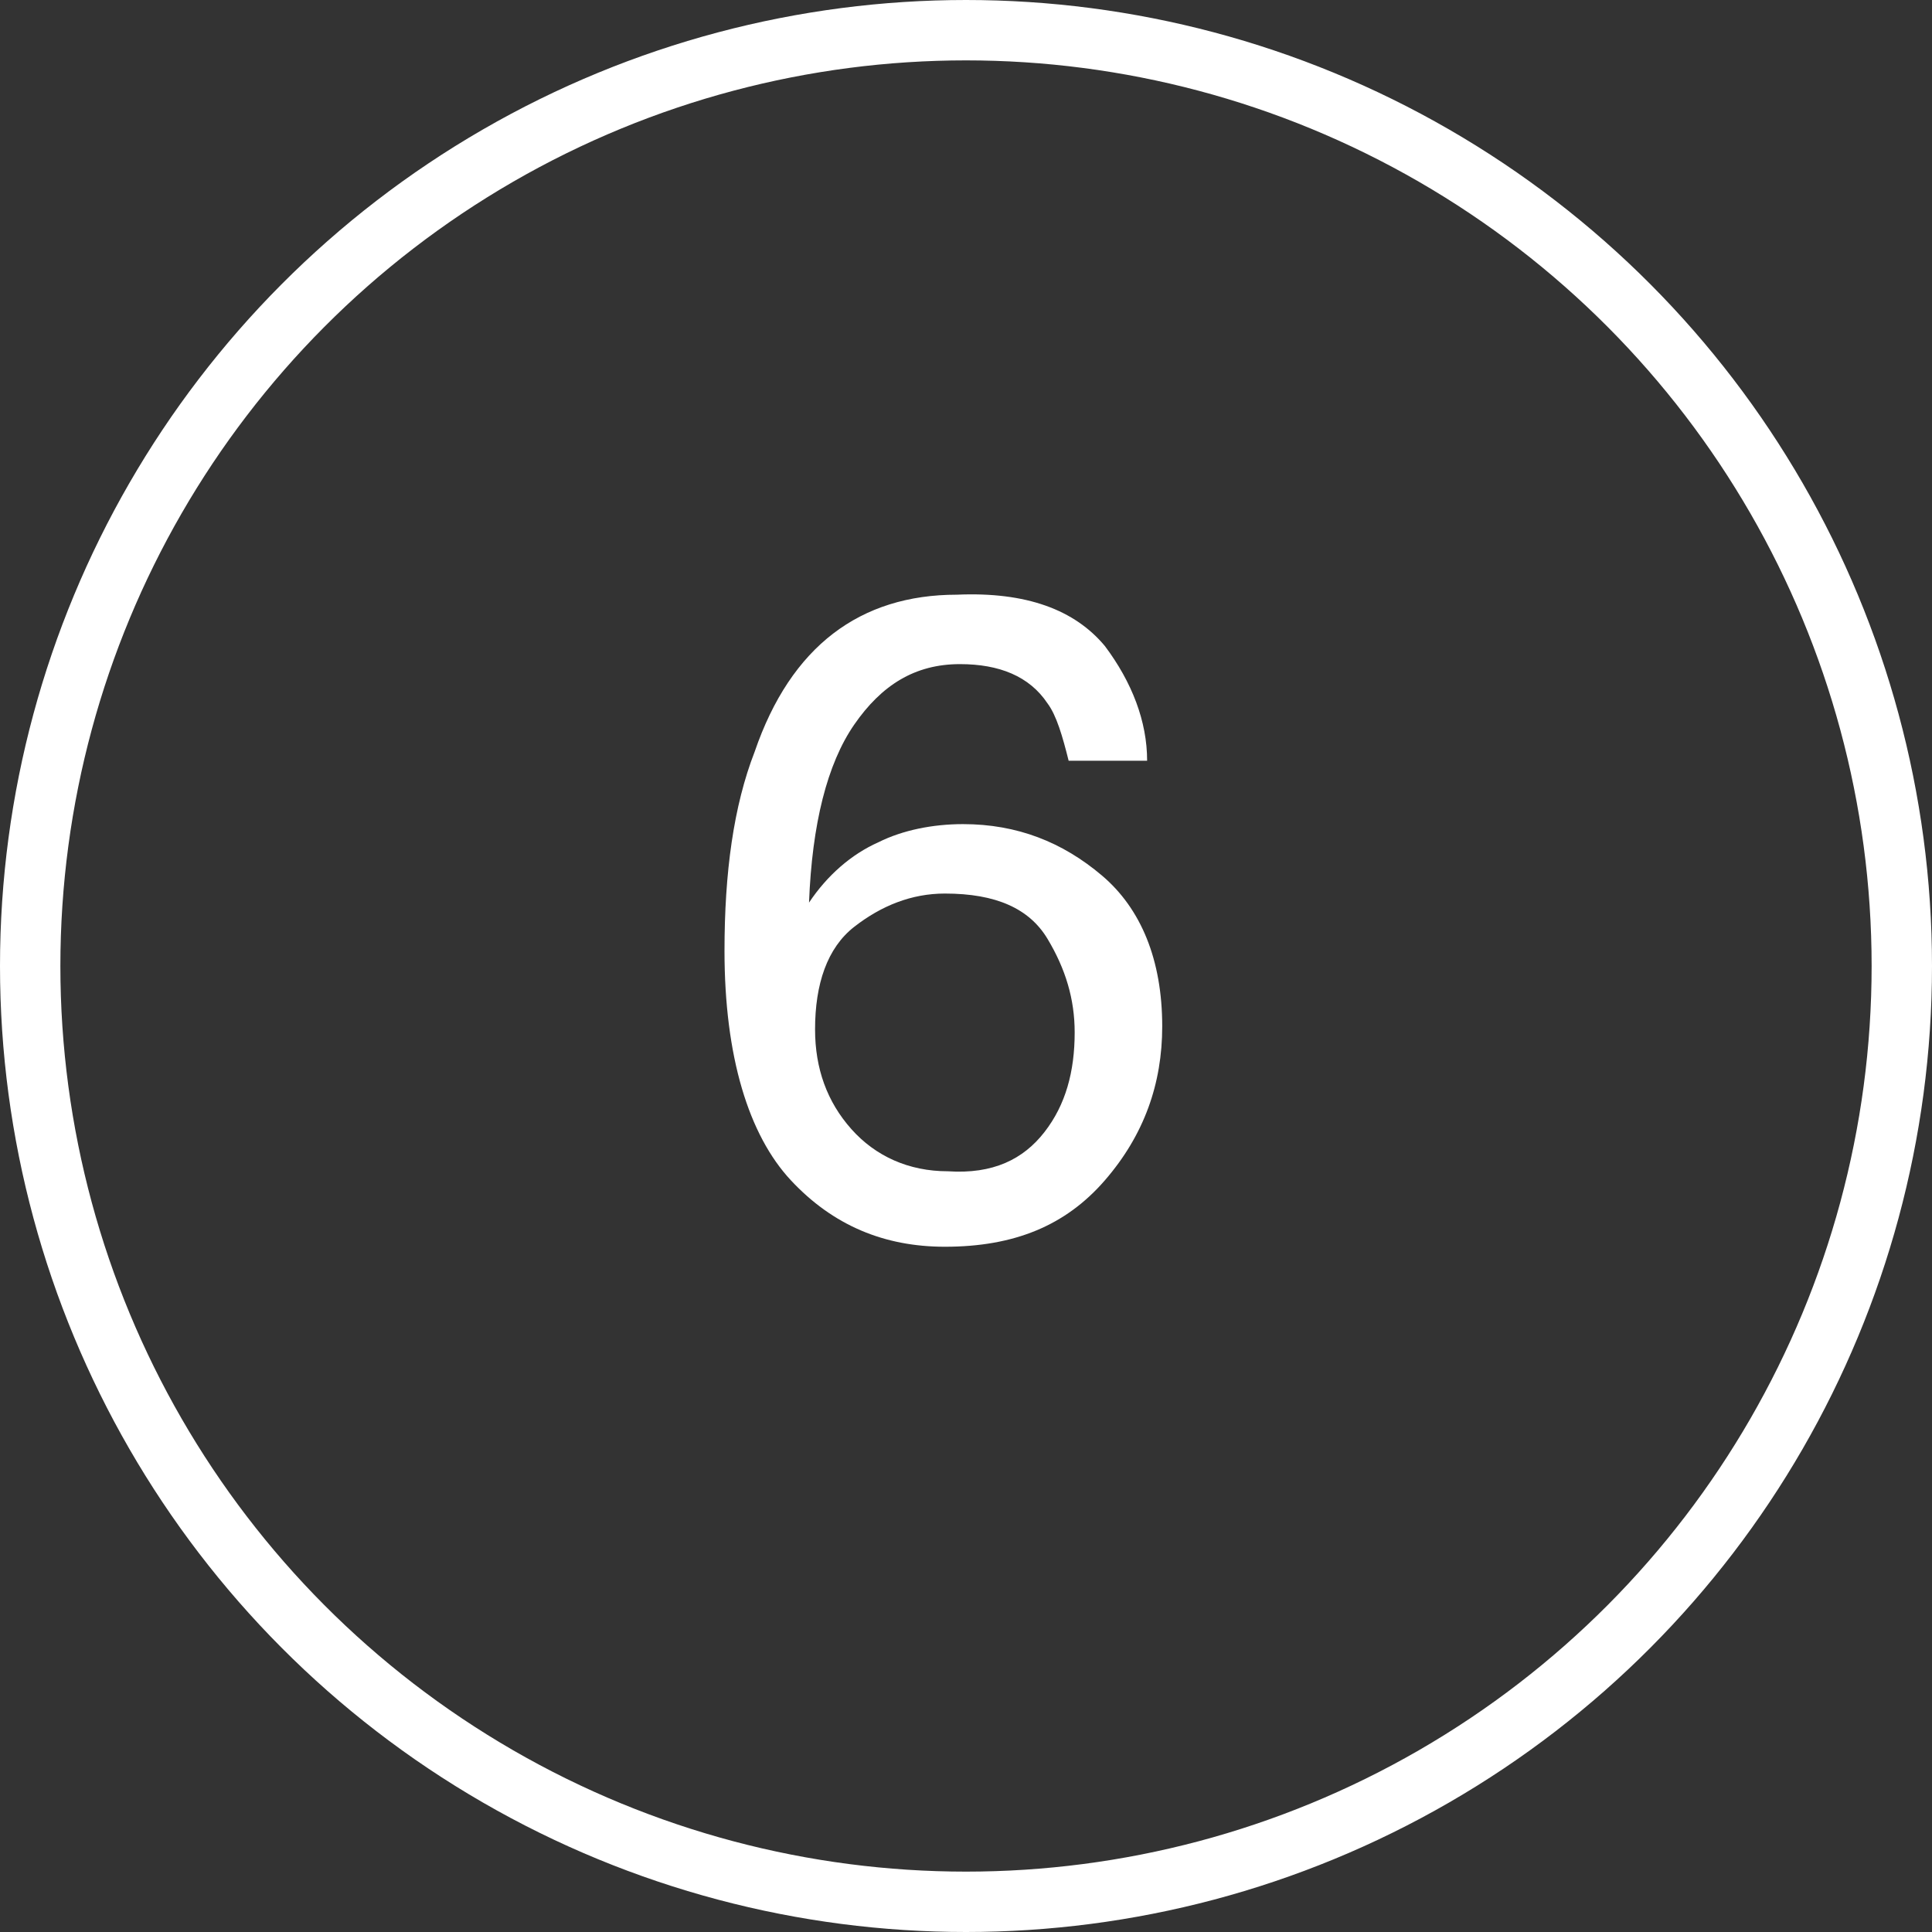
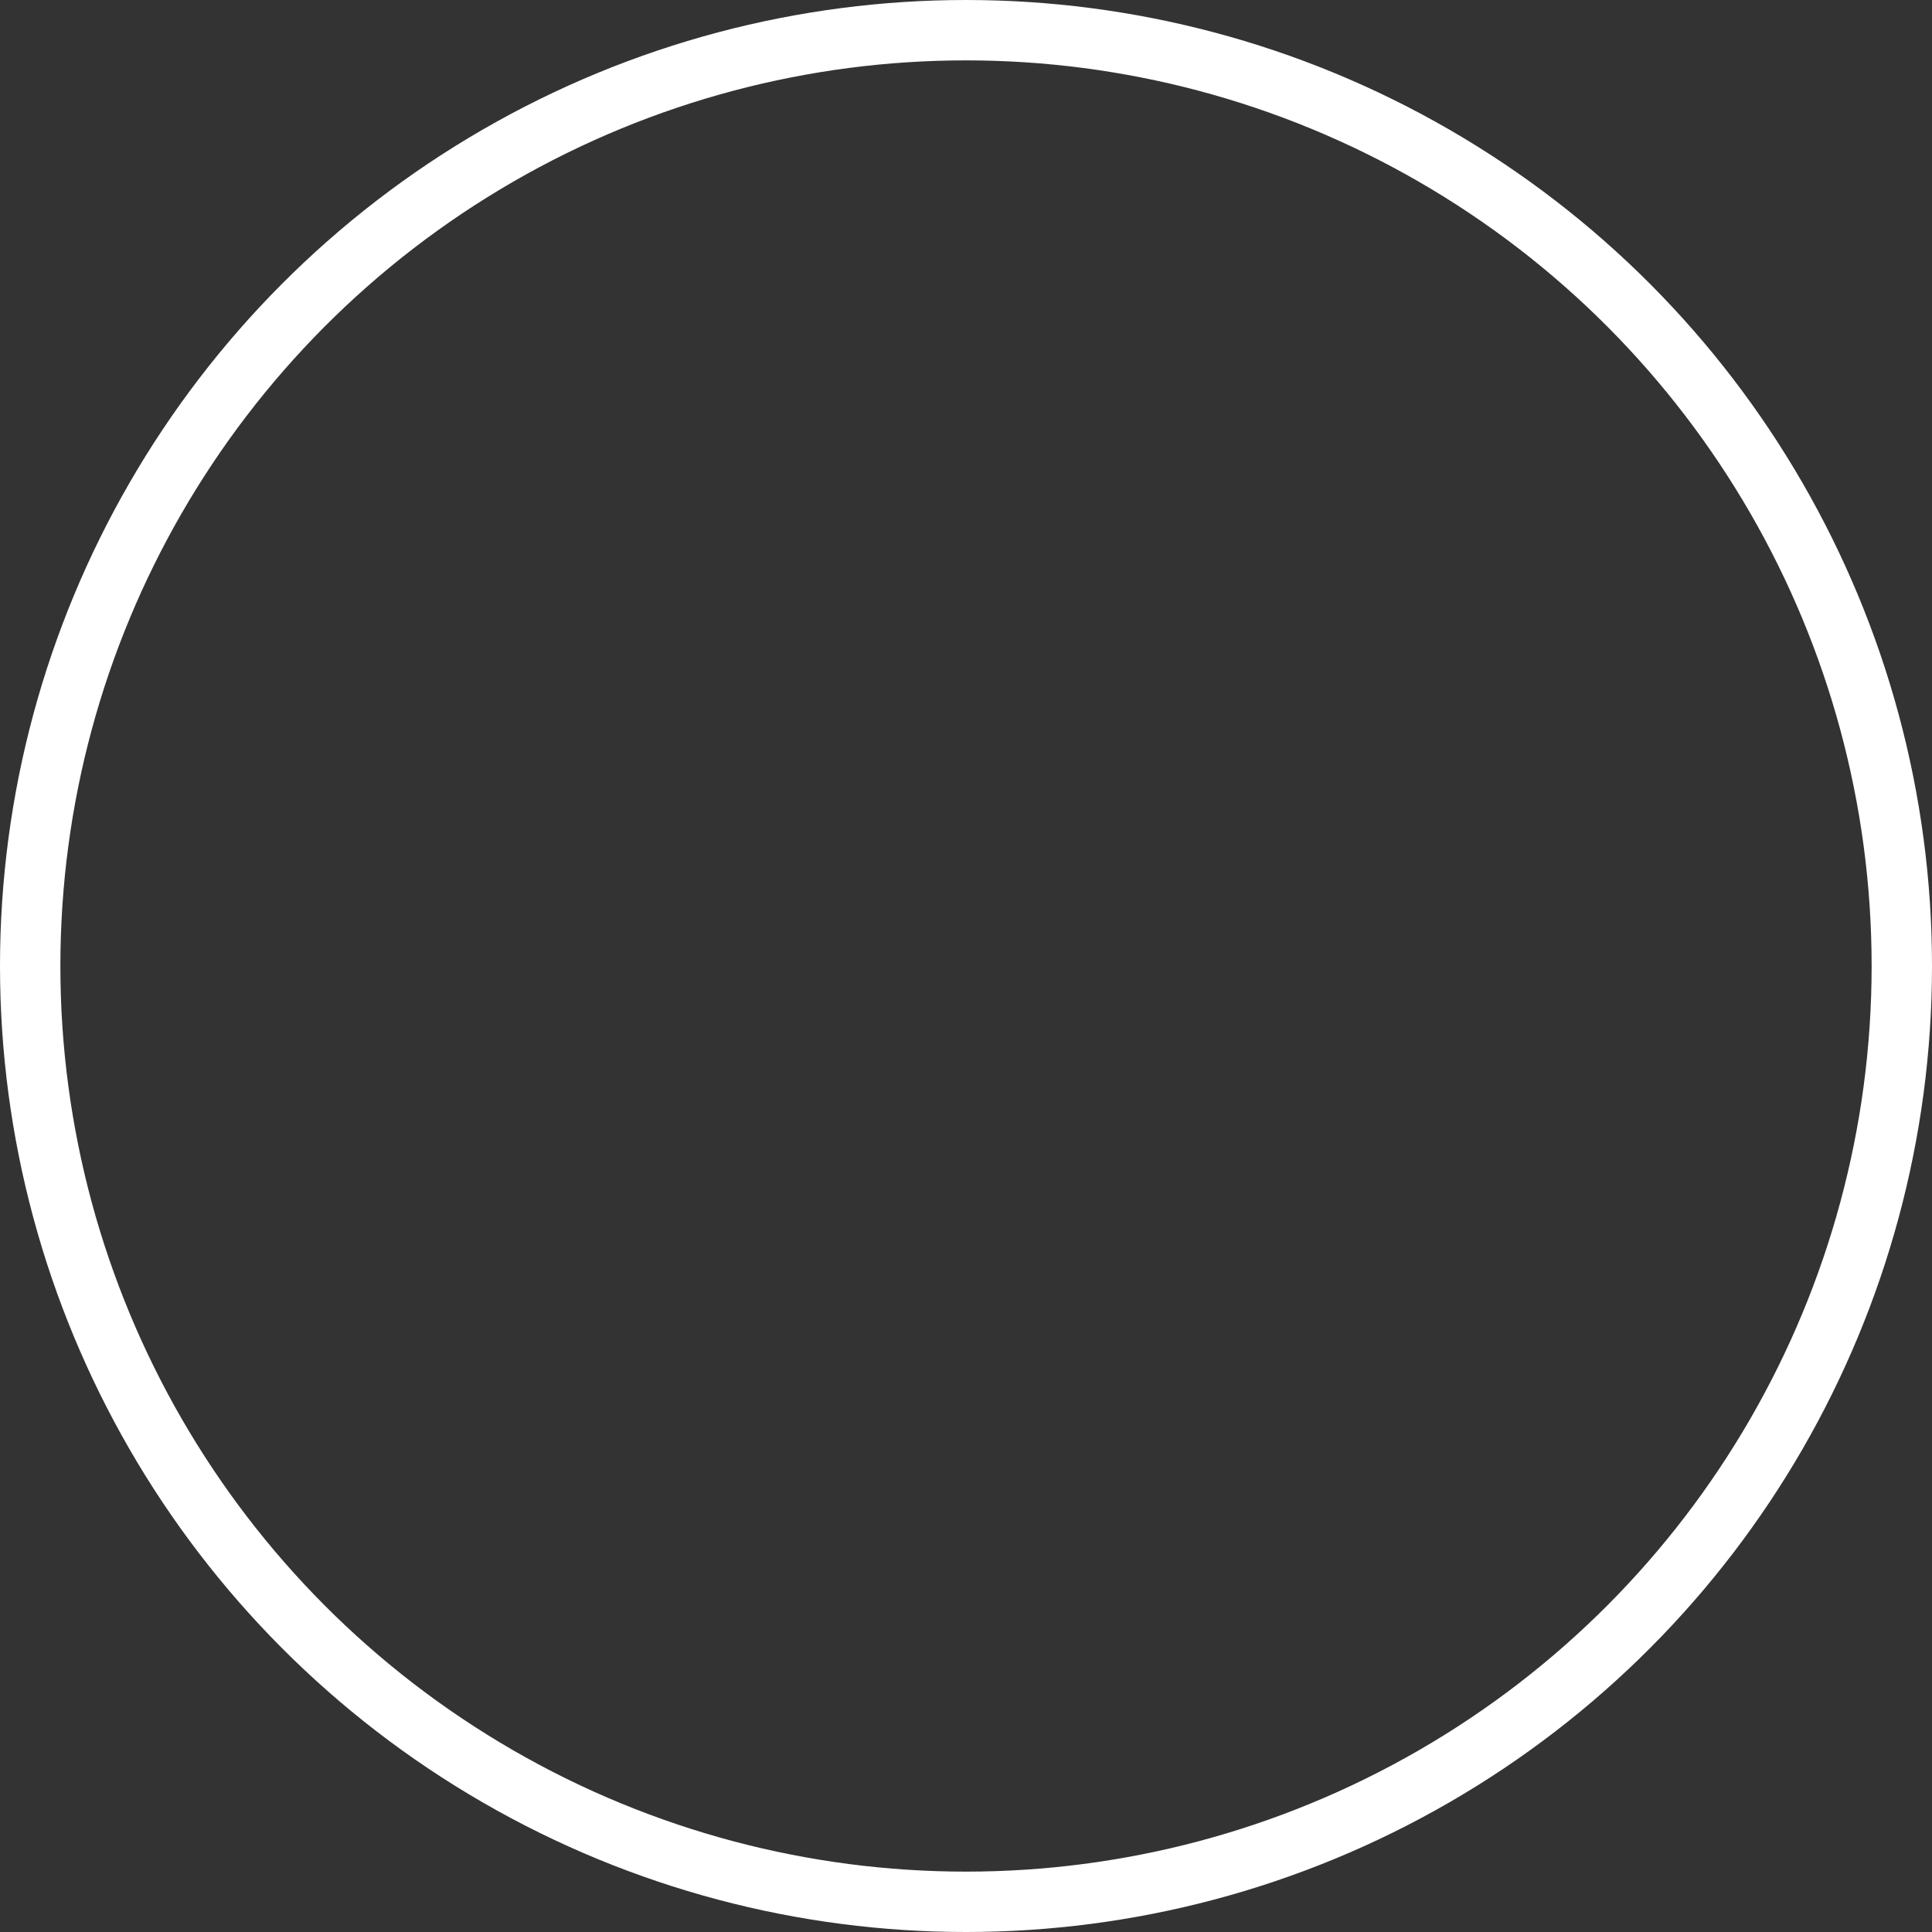
<svg xmlns="http://www.w3.org/2000/svg" id="Layer_1" x="0px" y="0px" viewBox="0 0 64 64" style="enable-background:new 0 0 64 64;" xml:space="preserve">
  <rect x="0" y="0" width="64" height="64" fill="#333333" stroke="none" />
  <style type="text/css"> .st0{fill:none;stroke:#FFFFFF;stroke-width:2;stroke-miterlimit:10;} .st1{fill:#FFFFFF;} </style>
  <circle class="st0" cx="32" cy="32" r="31" />
  <g>
    <g>
-       <path class="st1" d="M36.6,21.4c0.9,1.2,1.4,2.5,1.4,3.8h-2.6c-0.2-0.8-0.4-1.5-0.7-1.9c-0.6-0.9-1.6-1.3-2.9-1.3 c-1.5,0-2.6,0.7-3.5,2s-1.4,3.3-1.5,5.9c0.6-0.9,1.4-1.6,2.3-2c0.8-0.4,1.8-0.6,2.8-0.6c1.8,0,3.3,0.6,4.6,1.7s2,2.8,2,5 c0,1.9-0.6,3.6-1.9,5.1s-3,2.2-5.3,2.2c-2,0-3.7-0.7-5.1-2.2S24,35,24,31.5c0-2.6,0.3-4.8,1-6.6c1.2-3.5,3.5-5.2,6.7-5.2 C34,19.6,35.6,20.2,36.6,21.4z M34.6,37.5c0.7-0.9,1-2,1-3.3c0-1.1-0.3-2.1-0.9-3.1s-1.7-1.5-3.4-1.5c-1.1,0-2.1,0.4-3,1.1 s-1.3,1.9-1.3,3.4c0,1.3,0.4,2.4,1.2,3.3c0.8,0.9,1.9,1.4,3.2,1.4C32.9,38.9,33.9,38.4,34.6,37.5z" />
-     </g>
+       </g>
  </g>
</svg>